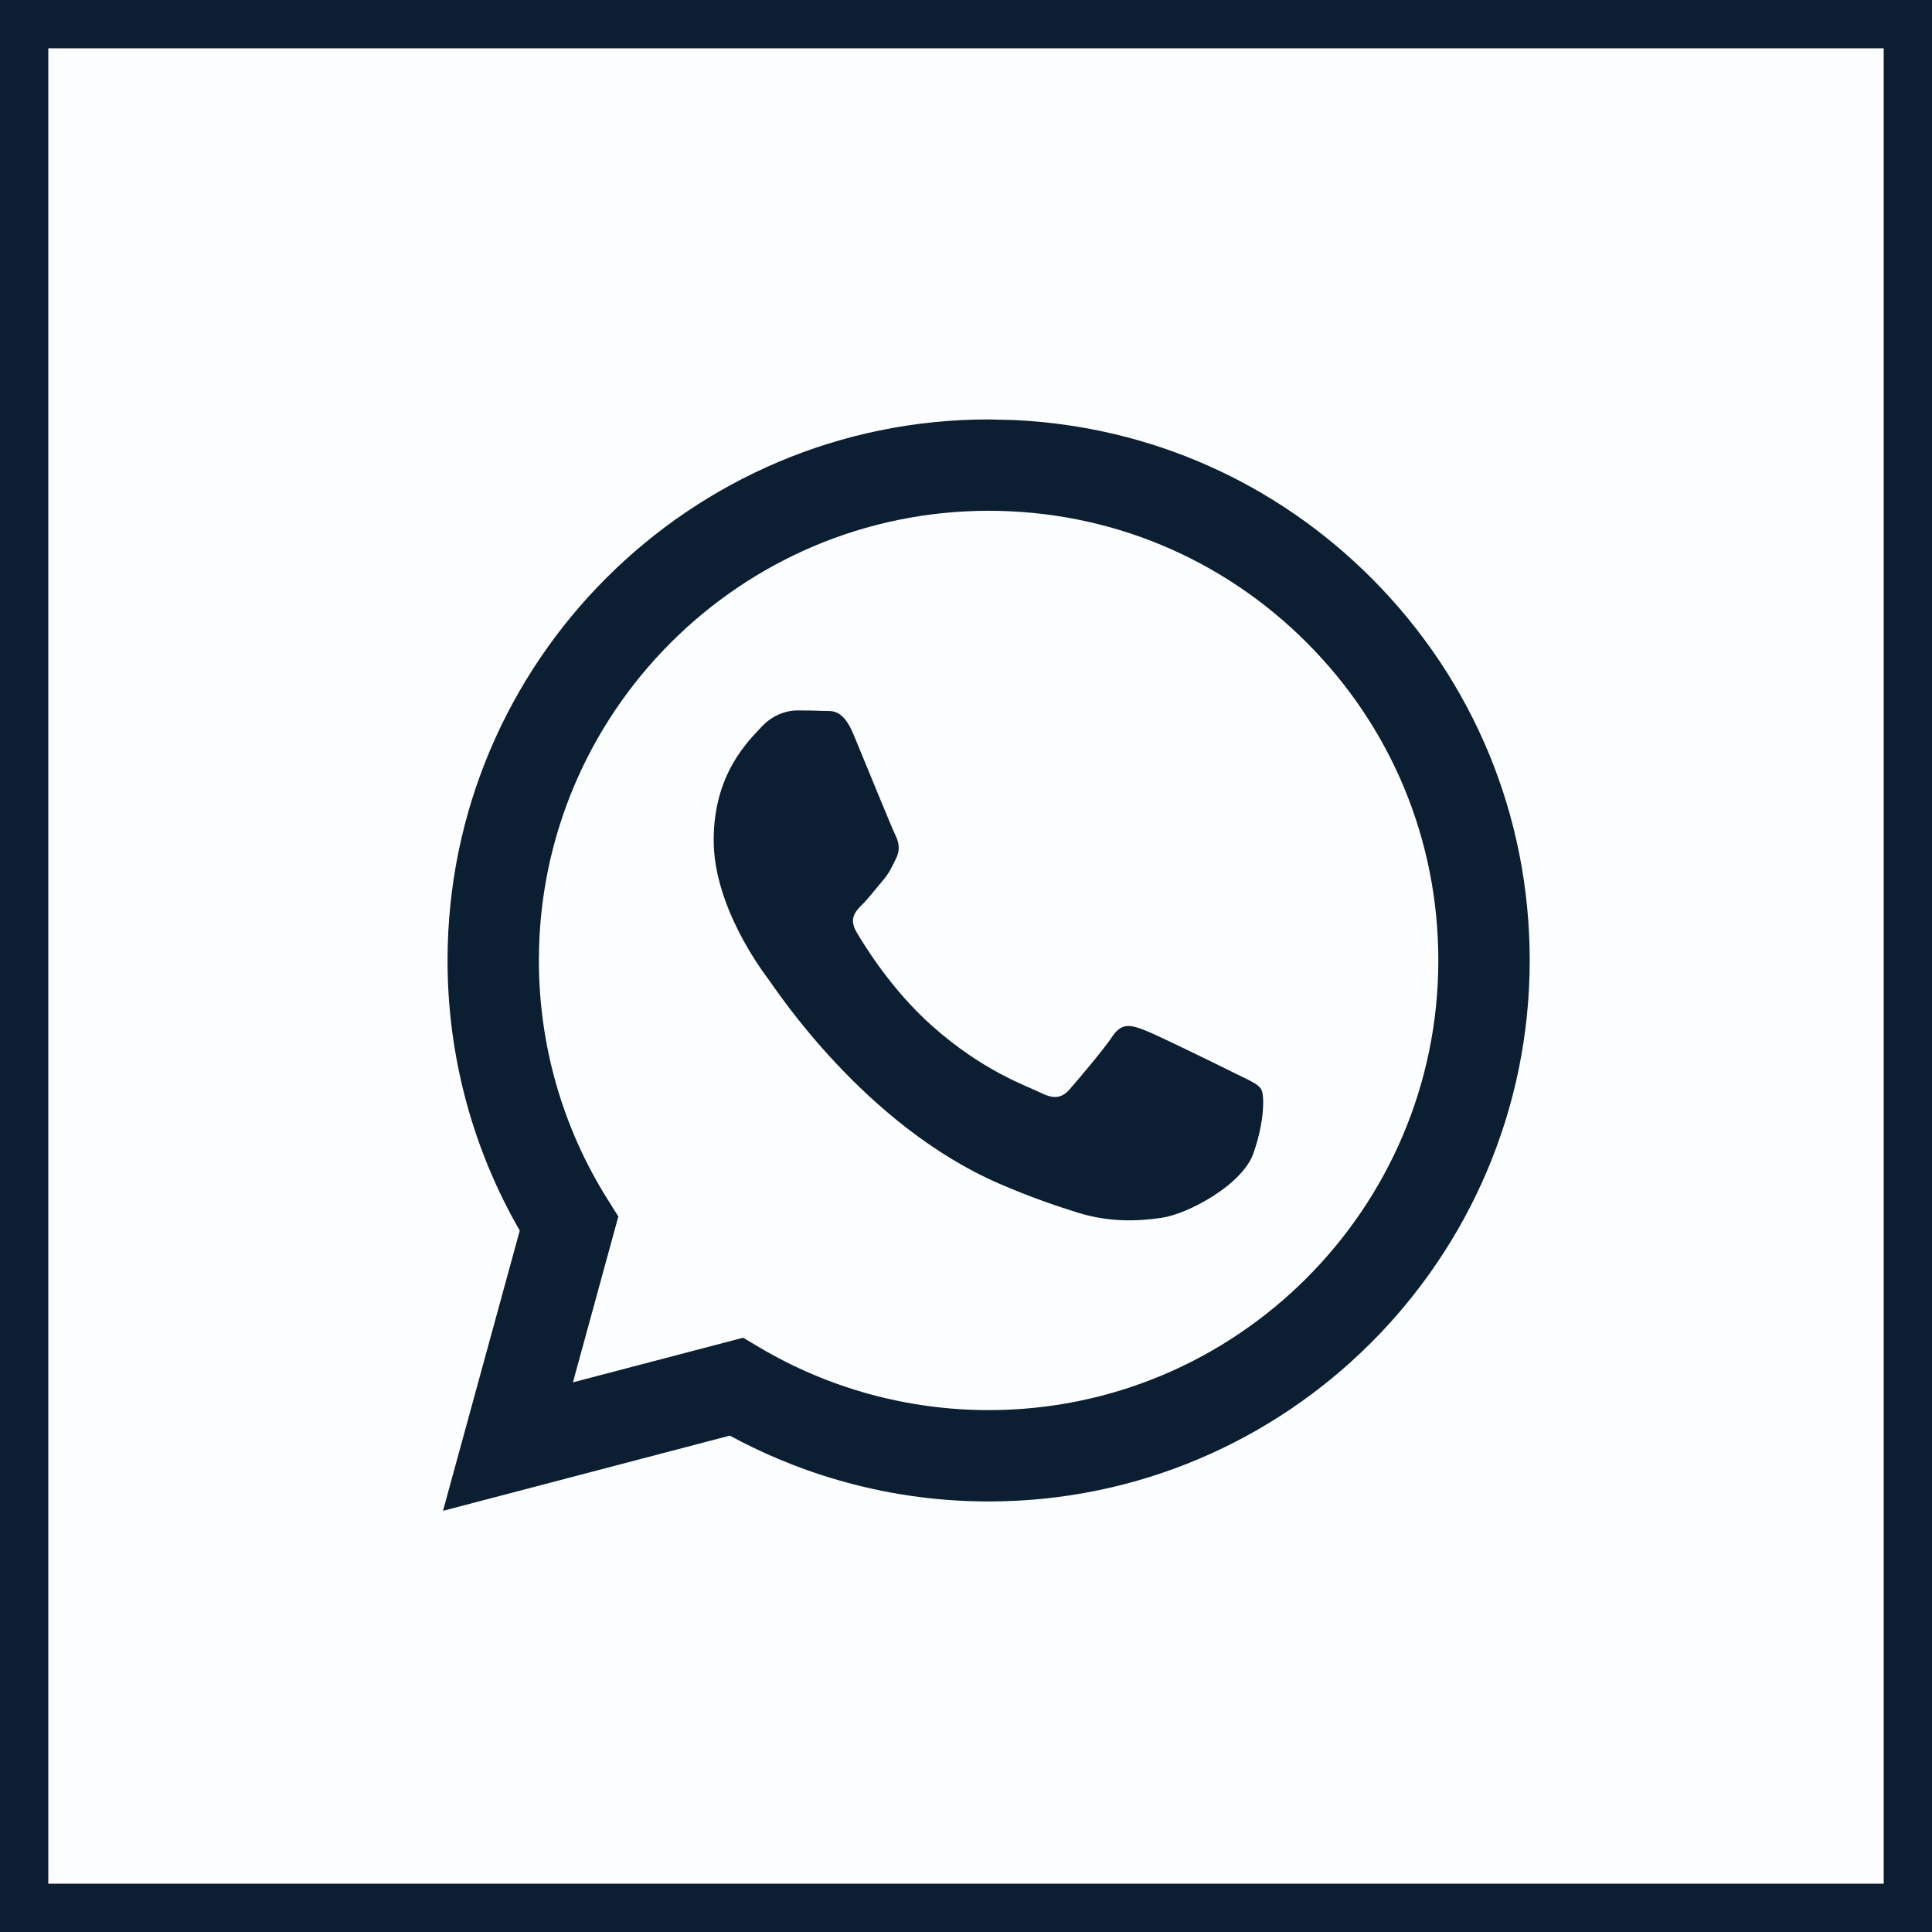
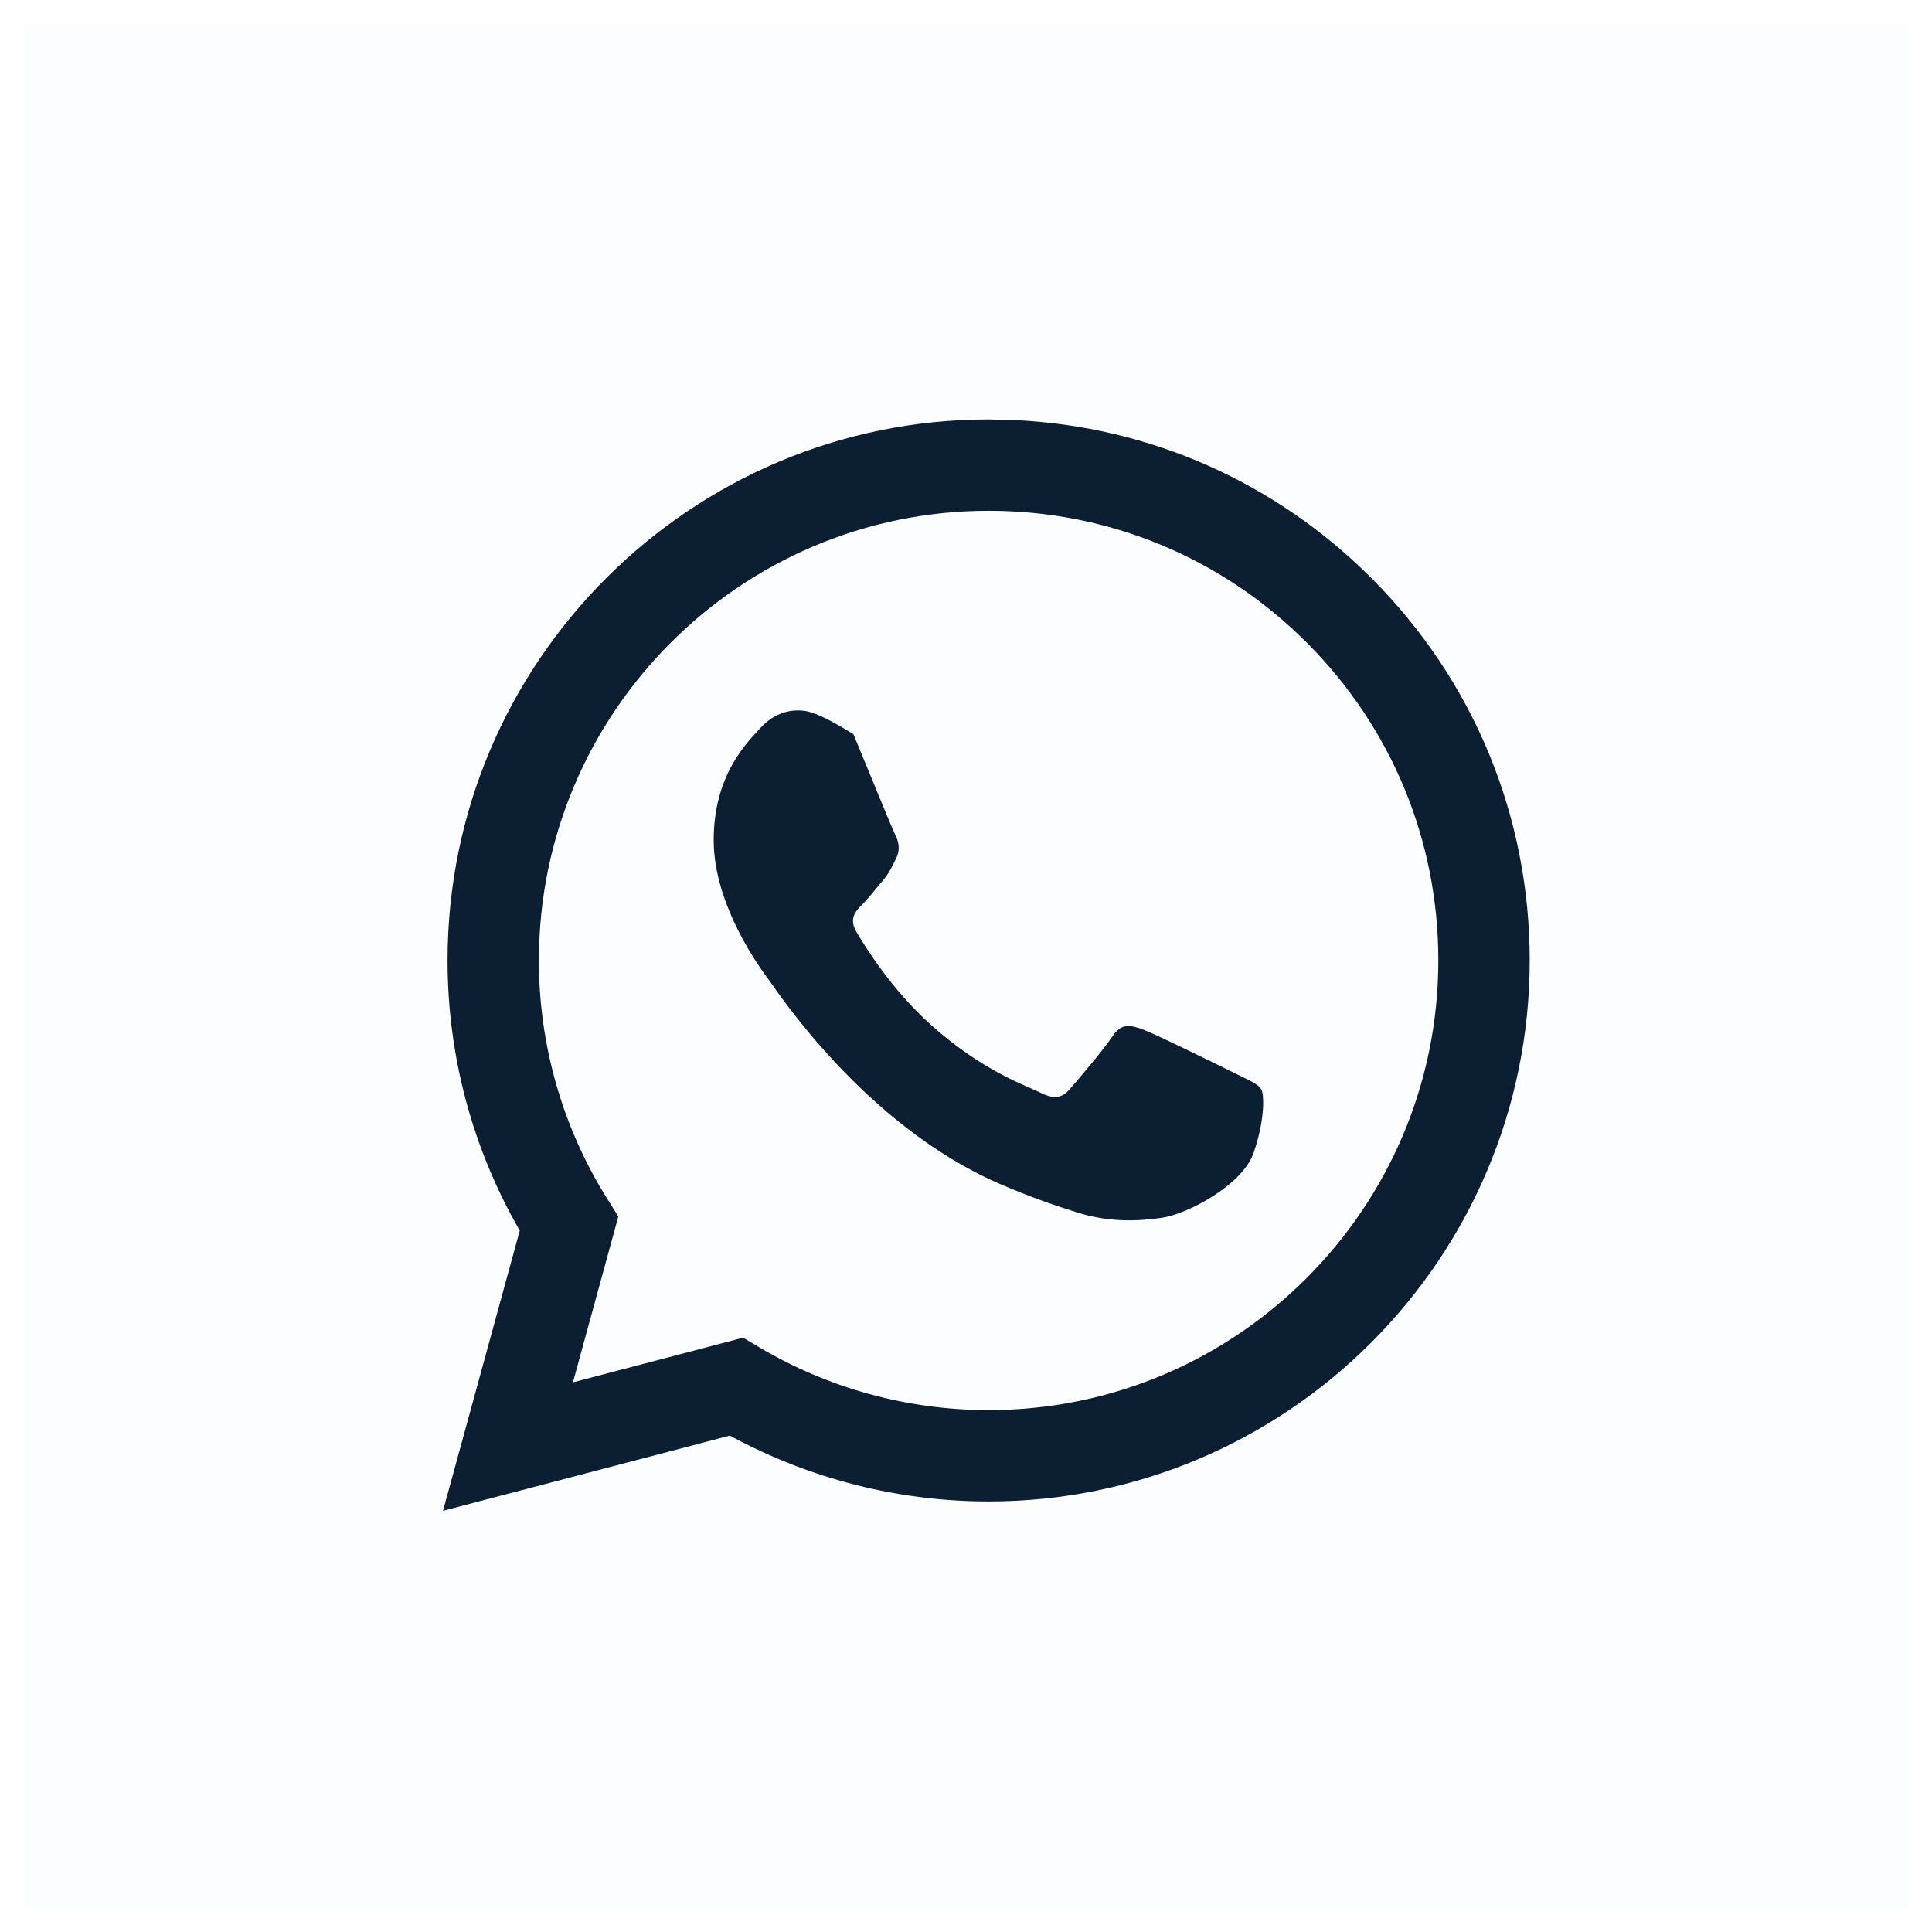
<svg xmlns="http://www.w3.org/2000/svg" width="40" height="40" viewBox="0 0 40 40" fill="none">
  <rect x="0.5" y="0.5" width="39" height="39" fill="#BED7F1" fill-opacity="0.05" />
-   <rect x="0.5" y="0.5" width="39" height="39" stroke="#0B1E32" />
-   <path fill-rule="evenodd" clip-rule="evenodd" d="M21.028 8.698C23.814 8.835 26.41 9.984 28.393 11.968C30.508 14.084 31.672 16.897 31.671 19.889C31.668 26.063 26.642 31.086 20.468 31.086C18.147 31.086 16.302 30.372 15.11 29.723L9.172 31.28L10.761 25.478C9.781 23.78 9.265 21.854 9.266 19.88C9.268 13.707 14.294 8.684 20.468 8.684L21.028 8.698ZM15.386 27.696L15.726 27.898C17.155 28.745 18.794 29.194 20.465 29.195H20.468C25.6 29.195 29.777 25.02 29.779 19.888C29.78 17.402 28.813 15.064 27.055 13.305C25.297 11.545 22.959 10.576 20.472 10.575C15.336 10.575 11.159 14.75 11.157 19.881C11.156 21.639 11.649 23.352 12.581 24.834L12.802 25.186L11.862 28.62L15.386 27.696ZM26.112 22.552C26.042 22.435 25.856 22.365 25.576 22.225C25.296 22.085 23.92 21.408 23.663 21.314C23.406 21.221 23.22 21.175 23.033 21.455C22.847 21.735 22.31 22.365 22.147 22.552C21.984 22.738 21.82 22.762 21.541 22.622C21.261 22.482 20.359 22.186 19.29 21.233C18.457 20.491 17.896 19.575 17.732 19.295C17.569 19.015 17.715 18.863 17.855 18.724C17.981 18.599 18.135 18.397 18.275 18.234C18.415 18.07 18.462 17.954 18.555 17.767C18.648 17.58 18.602 17.417 18.532 17.277C18.462 17.137 17.902 15.76 17.669 15.2C17.441 14.654 17.21 14.728 17.039 14.719C16.876 14.711 16.689 14.709 16.502 14.709C16.316 14.709 16.012 14.779 15.756 15.06C15.499 15.34 14.776 16.017 14.776 17.393C14.776 18.771 15.779 20.101 15.919 20.288C16.059 20.474 17.893 23.3 20.701 24.512C21.369 24.8 21.89 24.973 22.297 25.101C22.967 25.314 23.577 25.284 24.059 25.212C24.597 25.132 25.716 24.535 25.949 23.882C26.182 23.228 26.182 22.668 26.112 22.552Z" fill="#0B1E32" />
+   <path fill-rule="evenodd" clip-rule="evenodd" d="M21.028 8.698C23.814 8.835 26.41 9.984 28.393 11.968C30.508 14.084 31.672 16.897 31.671 19.889C31.668 26.063 26.642 31.086 20.468 31.086C18.147 31.086 16.302 30.372 15.11 29.723L9.172 31.28L10.761 25.478C9.781 23.78 9.265 21.854 9.266 19.88C9.268 13.707 14.294 8.684 20.468 8.684L21.028 8.698ZM15.386 27.696L15.726 27.898C17.155 28.745 18.794 29.194 20.465 29.195H20.468C25.6 29.195 29.777 25.02 29.779 19.888C29.78 17.402 28.813 15.064 27.055 13.305C25.297 11.545 22.959 10.576 20.472 10.575C15.336 10.575 11.159 14.75 11.157 19.881C11.156 21.639 11.649 23.352 12.581 24.834L12.802 25.186L11.862 28.62L15.386 27.696ZM26.112 22.552C26.042 22.435 25.856 22.365 25.576 22.225C25.296 22.085 23.92 21.408 23.663 21.314C23.406 21.221 23.22 21.175 23.033 21.455C22.847 21.735 22.31 22.365 22.147 22.552C21.984 22.738 21.82 22.762 21.541 22.622C21.261 22.482 20.359 22.186 19.29 21.233C18.457 20.491 17.896 19.575 17.732 19.295C17.569 19.015 17.715 18.863 17.855 18.724C17.981 18.599 18.135 18.397 18.275 18.234C18.415 18.07 18.462 17.954 18.555 17.767C18.648 17.58 18.602 17.417 18.532 17.277C18.462 17.137 17.902 15.76 17.669 15.2C16.876 14.711 16.689 14.709 16.502 14.709C16.316 14.709 16.012 14.779 15.756 15.06C15.499 15.34 14.776 16.017 14.776 17.393C14.776 18.771 15.779 20.101 15.919 20.288C16.059 20.474 17.893 23.3 20.701 24.512C21.369 24.8 21.89 24.973 22.297 25.101C22.967 25.314 23.577 25.284 24.059 25.212C24.597 25.132 25.716 24.535 25.949 23.882C26.182 23.228 26.182 22.668 26.112 22.552Z" fill="#0B1E32" />
</svg>